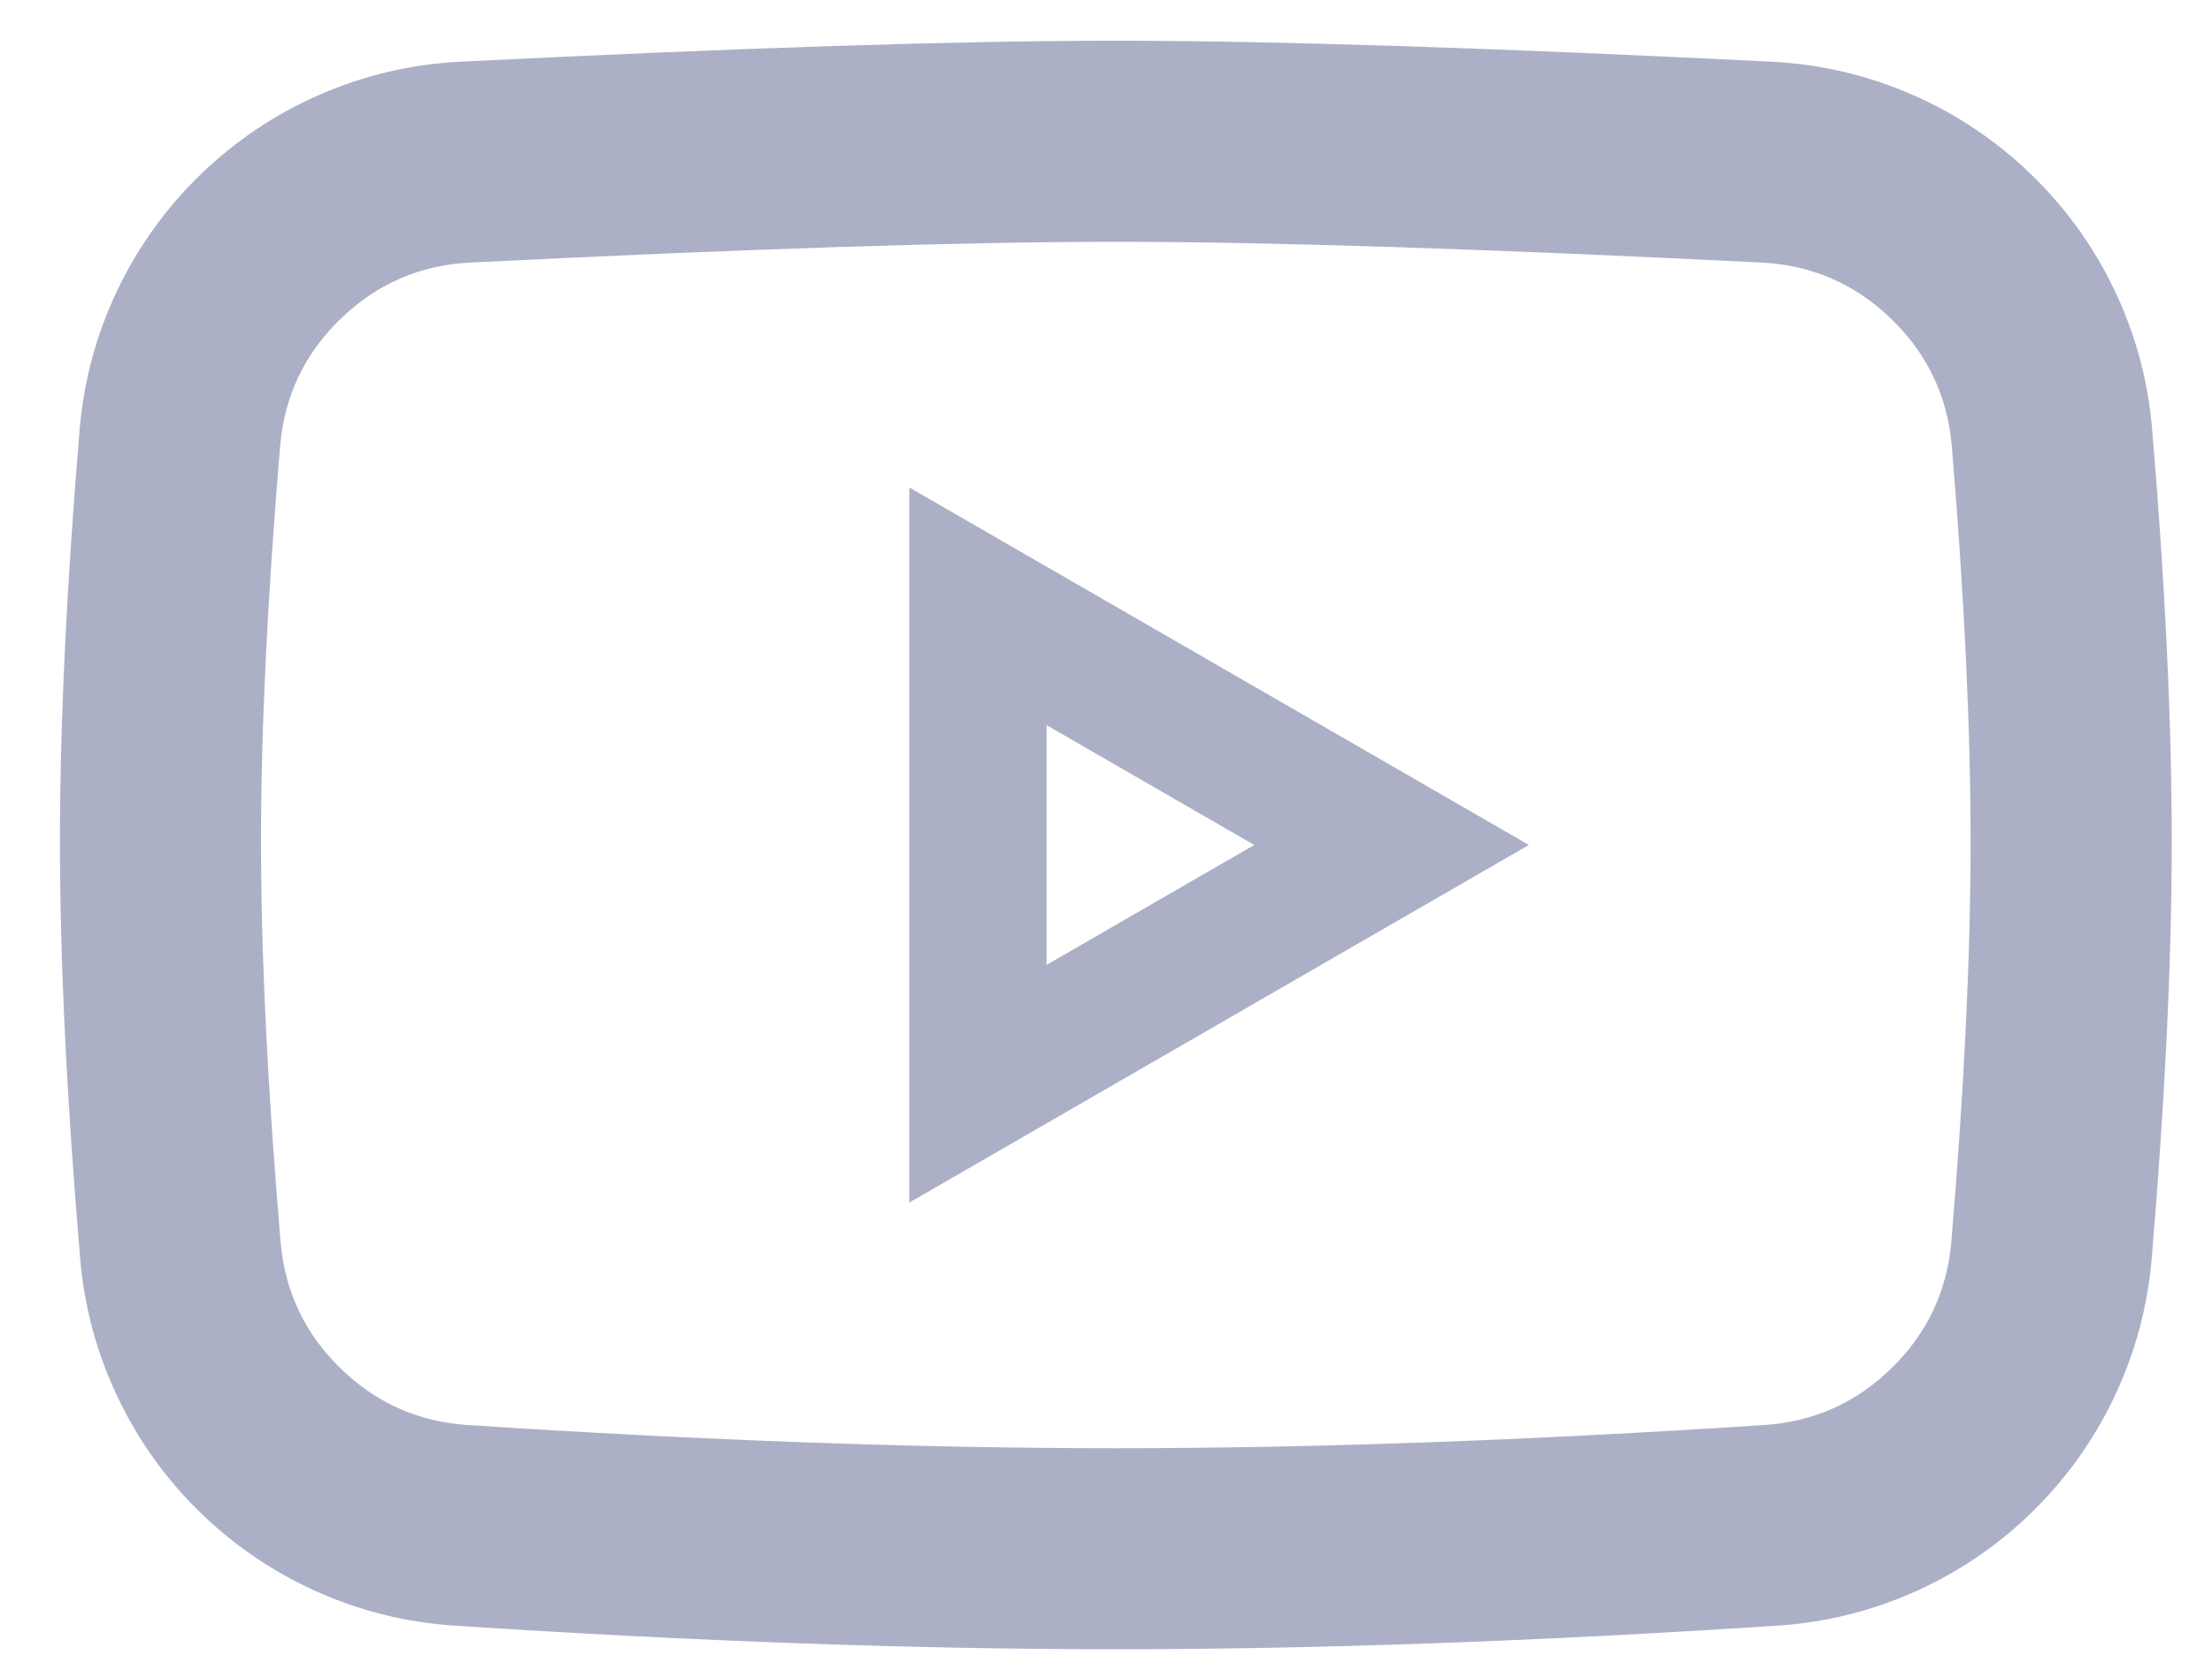
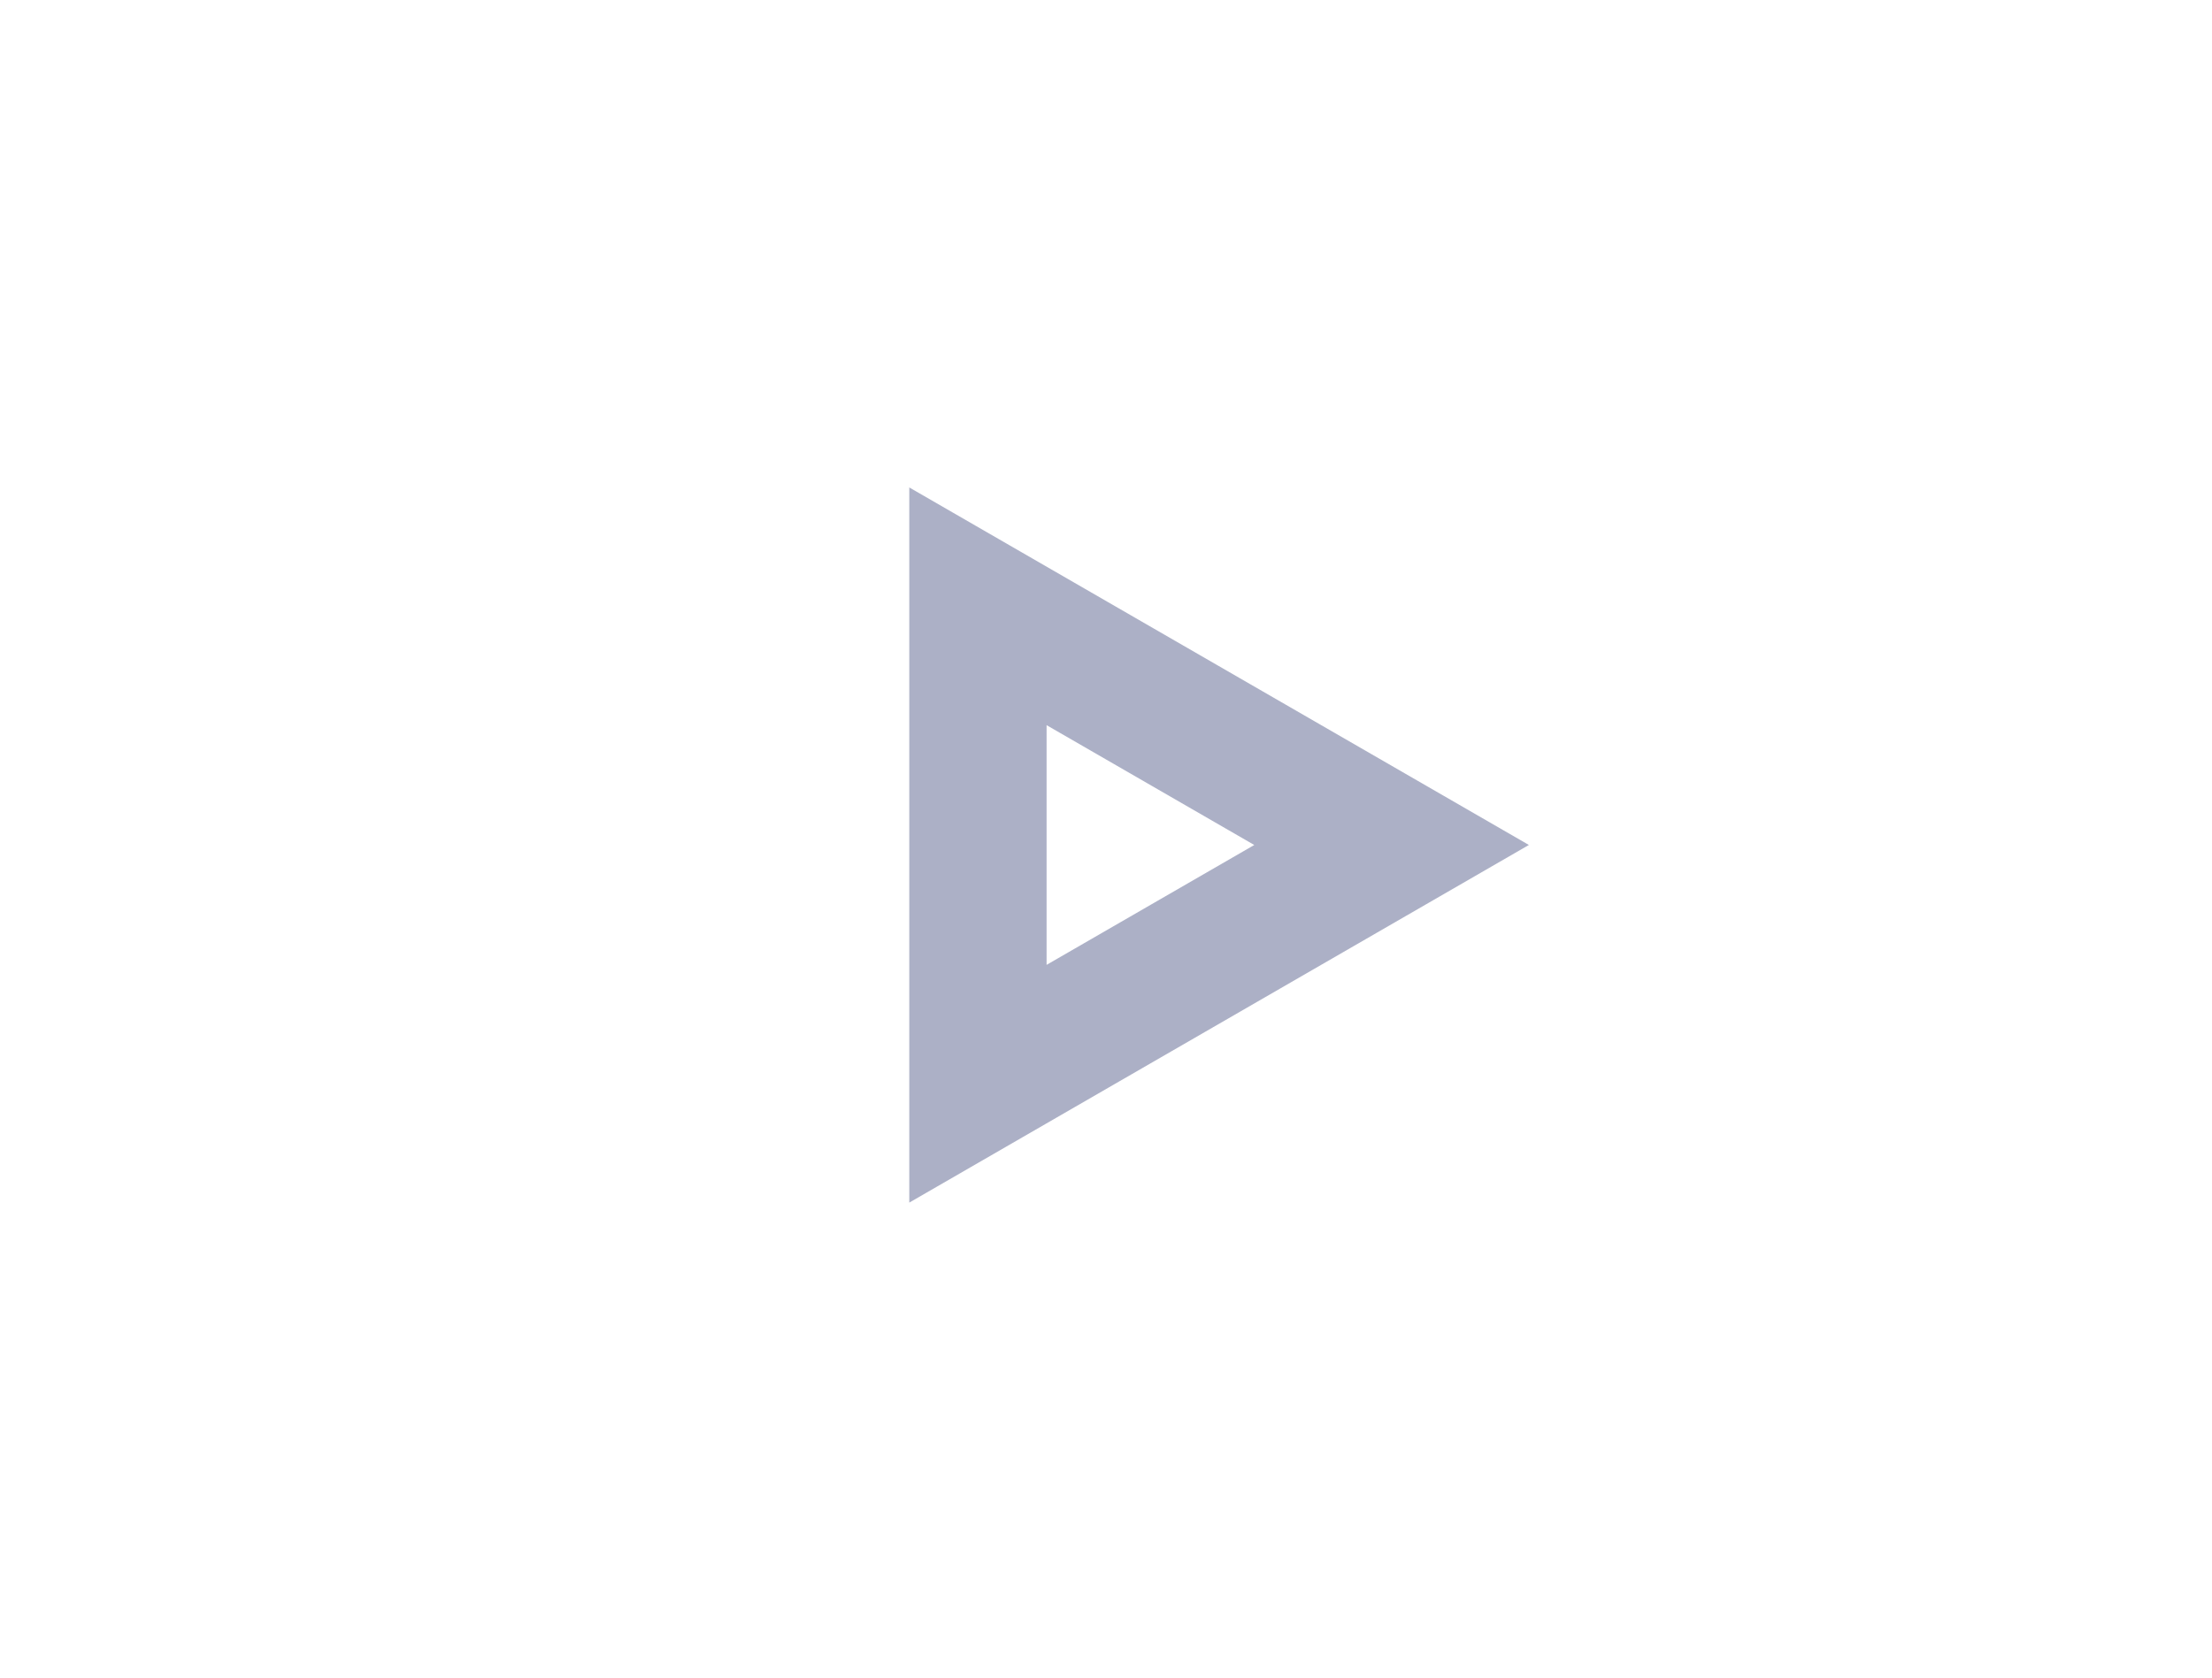
<svg xmlns="http://www.w3.org/2000/svg" width="29" height="22" viewBox="0 0 29 22" fill="none">
-   <path d="M6.037 0.809C9.712 0.626 12.576 0.534 14.629 0.534C16.68 0.534 19.545 0.626 23.224 0.809C23.873 0.842 24.494 0.988 25.086 1.249C25.661 1.502 26.174 1.848 26.627 2.285C27.079 2.723 27.442 3.224 27.714 3.79C27.995 4.373 28.162 4.989 28.216 5.637C28.387 7.673 28.472 9.471 28.472 11.031C28.472 12.61 28.384 14.433 28.21 16.5C28.156 17.14 27.991 17.749 27.716 18.326C27.449 18.887 27.093 19.385 26.649 19.821C26.205 20.257 25.7 20.603 25.134 20.86C24.552 21.124 23.94 21.277 23.299 21.319C20.145 21.525 17.255 21.628 14.629 21.628C12.003 21.628 9.114 21.525 5.961 21.319C5.32 21.277 4.709 21.124 4.127 20.86C3.561 20.603 3.057 20.257 2.612 19.822C2.168 19.386 1.813 18.888 1.545 18.328C1.27 17.751 1.105 17.142 1.051 16.503C0.874 14.42 0.786 12.596 0.786 11.031C0.786 9.485 0.872 7.686 1.044 5.634C1.099 4.987 1.266 4.371 1.547 3.788C1.82 3.223 2.182 2.721 2.634 2.284C3.087 1.847 3.6 1.502 4.175 1.249C4.767 0.988 5.388 0.841 6.037 0.809ZM6.168 3.443C5.509 3.475 4.942 3.721 4.467 4.18C3.992 4.639 3.727 5.197 3.672 5.855C3.506 7.833 3.422 9.559 3.422 11.031C3.422 12.522 3.508 14.271 3.678 16.28C3.733 16.93 3.993 17.483 4.459 17.939C4.924 18.396 5.483 18.645 6.133 18.688C9.229 18.89 12.06 18.992 14.629 18.992C17.198 18.992 20.031 18.89 23.127 18.688C23.778 18.645 24.336 18.396 24.802 17.939C25.268 17.482 25.528 16.928 25.583 16.278C25.751 14.285 25.835 12.536 25.835 11.031C25.835 9.545 25.753 7.82 25.589 5.856C25.534 5.198 25.269 4.64 24.794 4.181C24.319 3.722 23.752 3.476 23.092 3.443C19.458 3.262 16.637 3.171 14.629 3.171C12.62 3.171 9.8 3.262 6.168 3.443Z" fill="#ACB0C6" />
  <path d="M18.244 11.081L12.821 14.212L12.821 7.951L18.244 11.081Z" stroke="#ACB0C6" stroke-width="1.8" />
</svg>